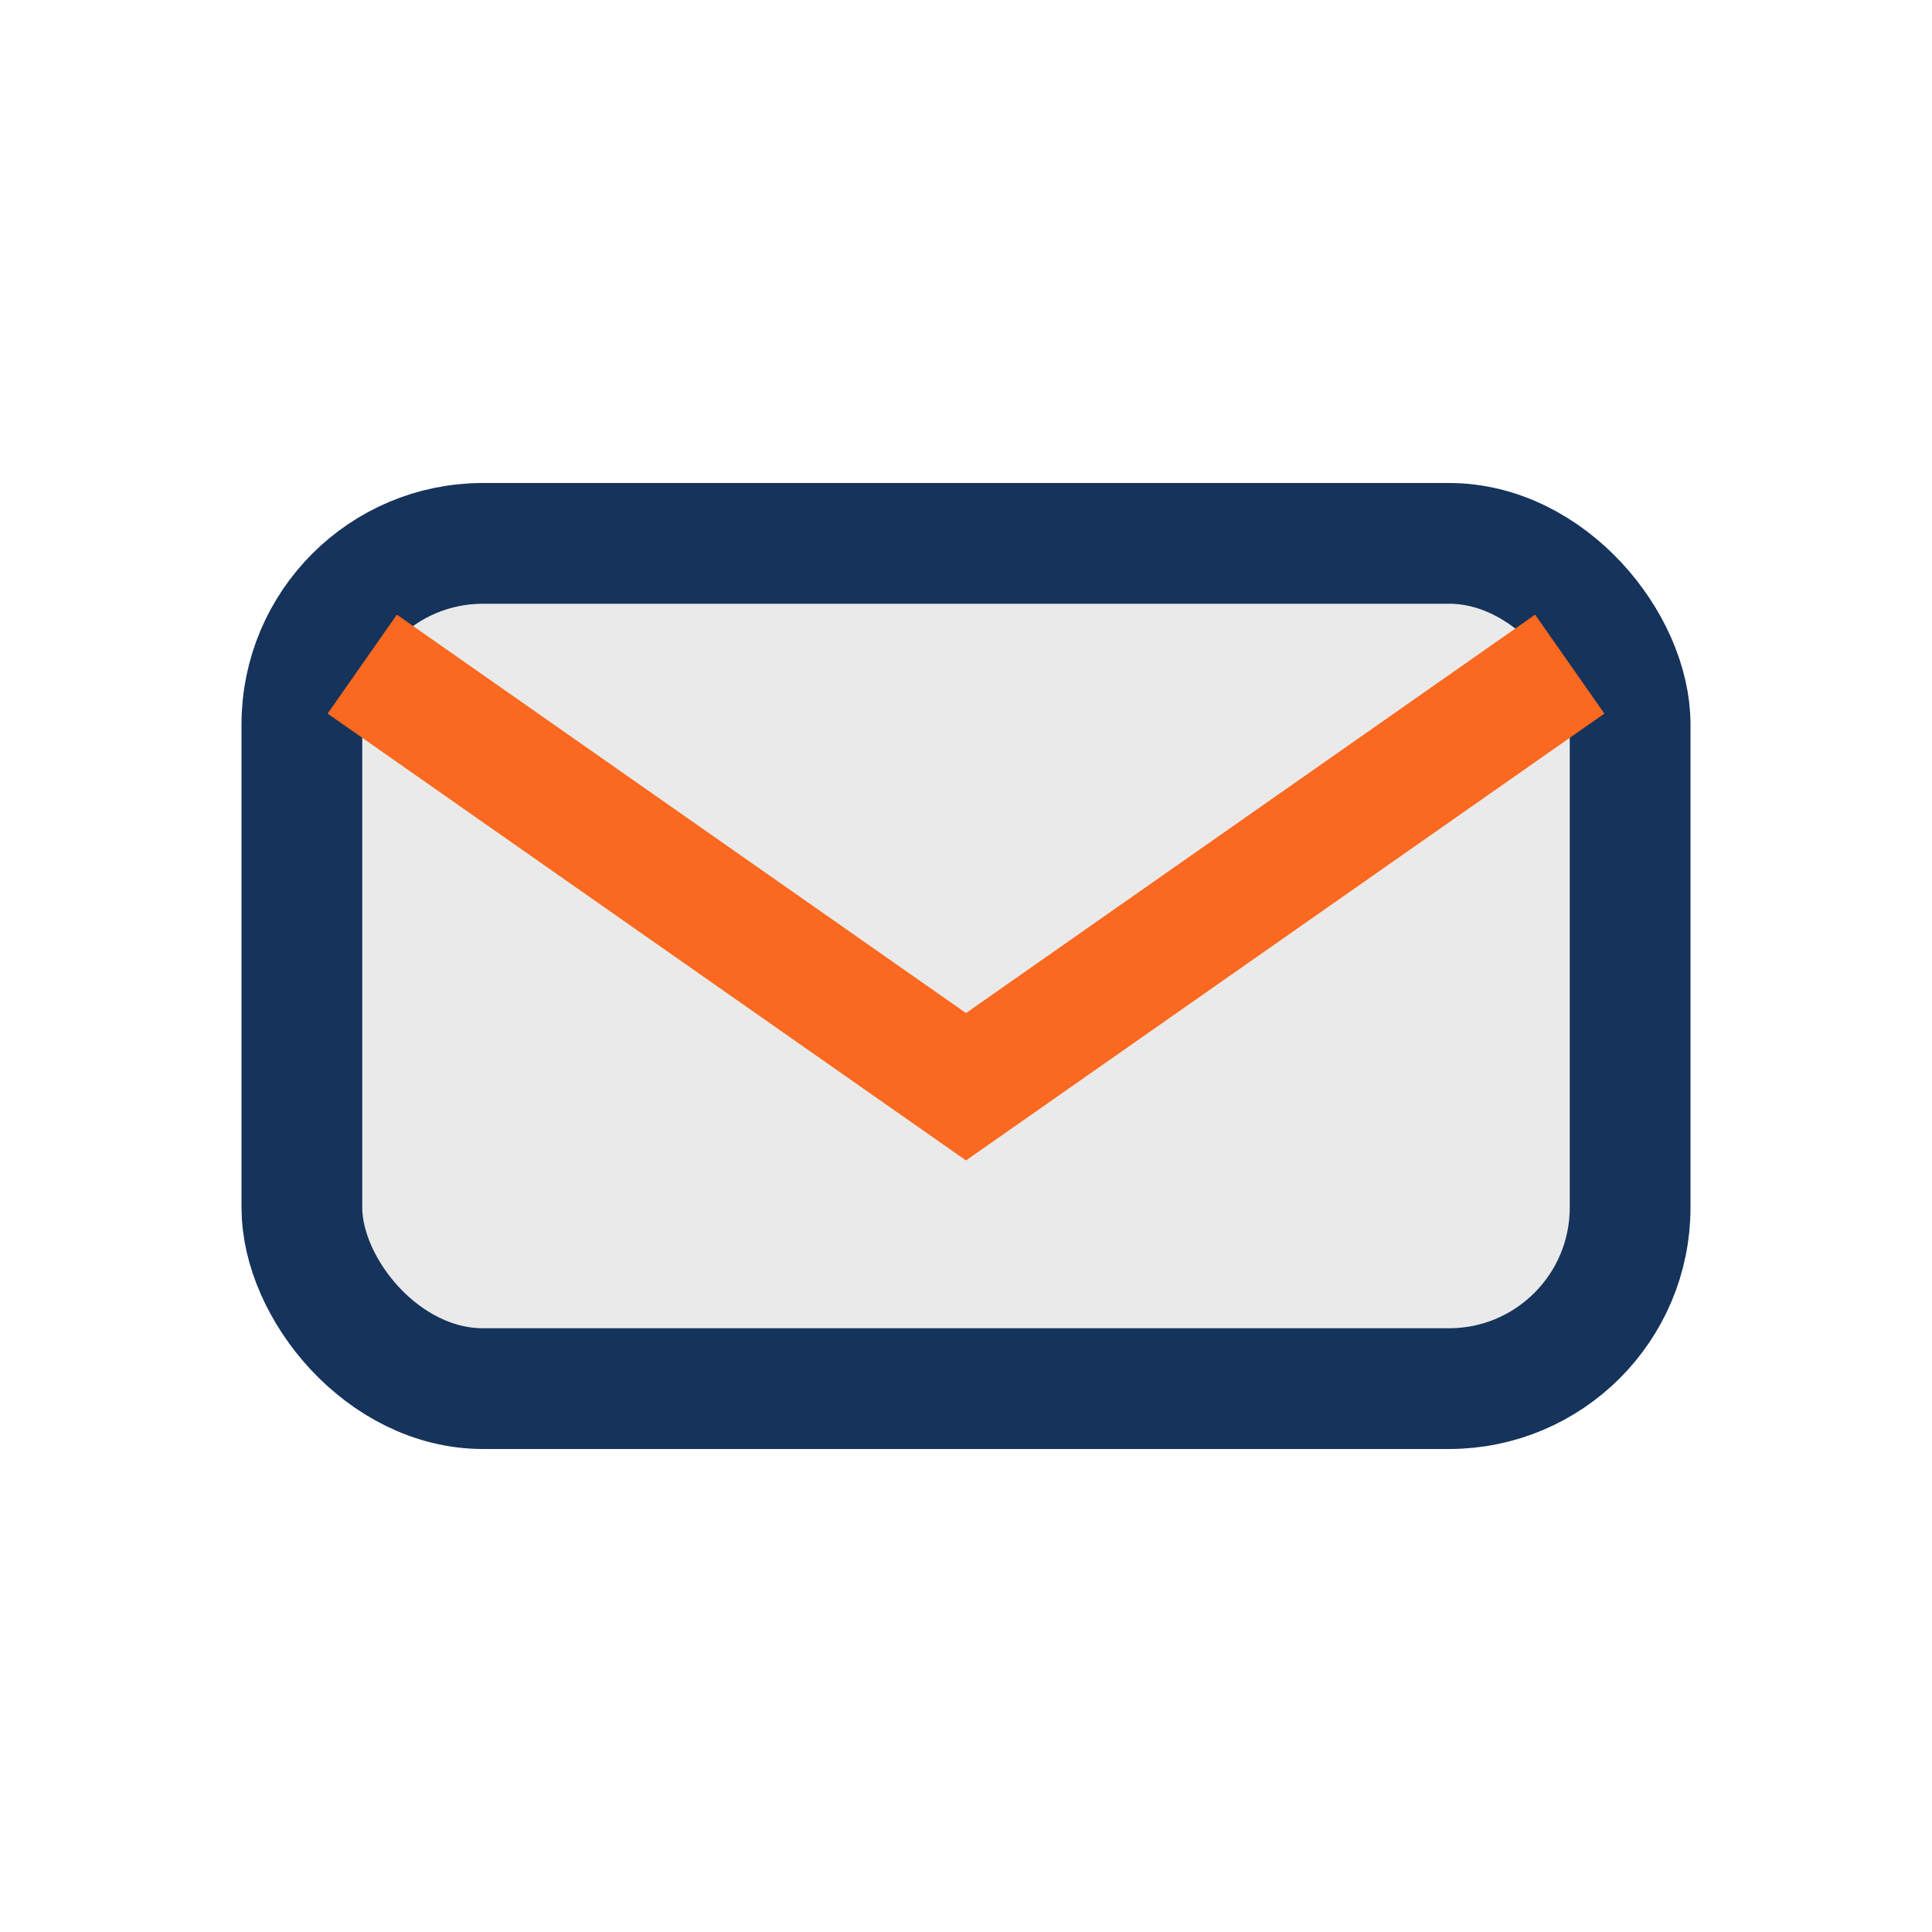
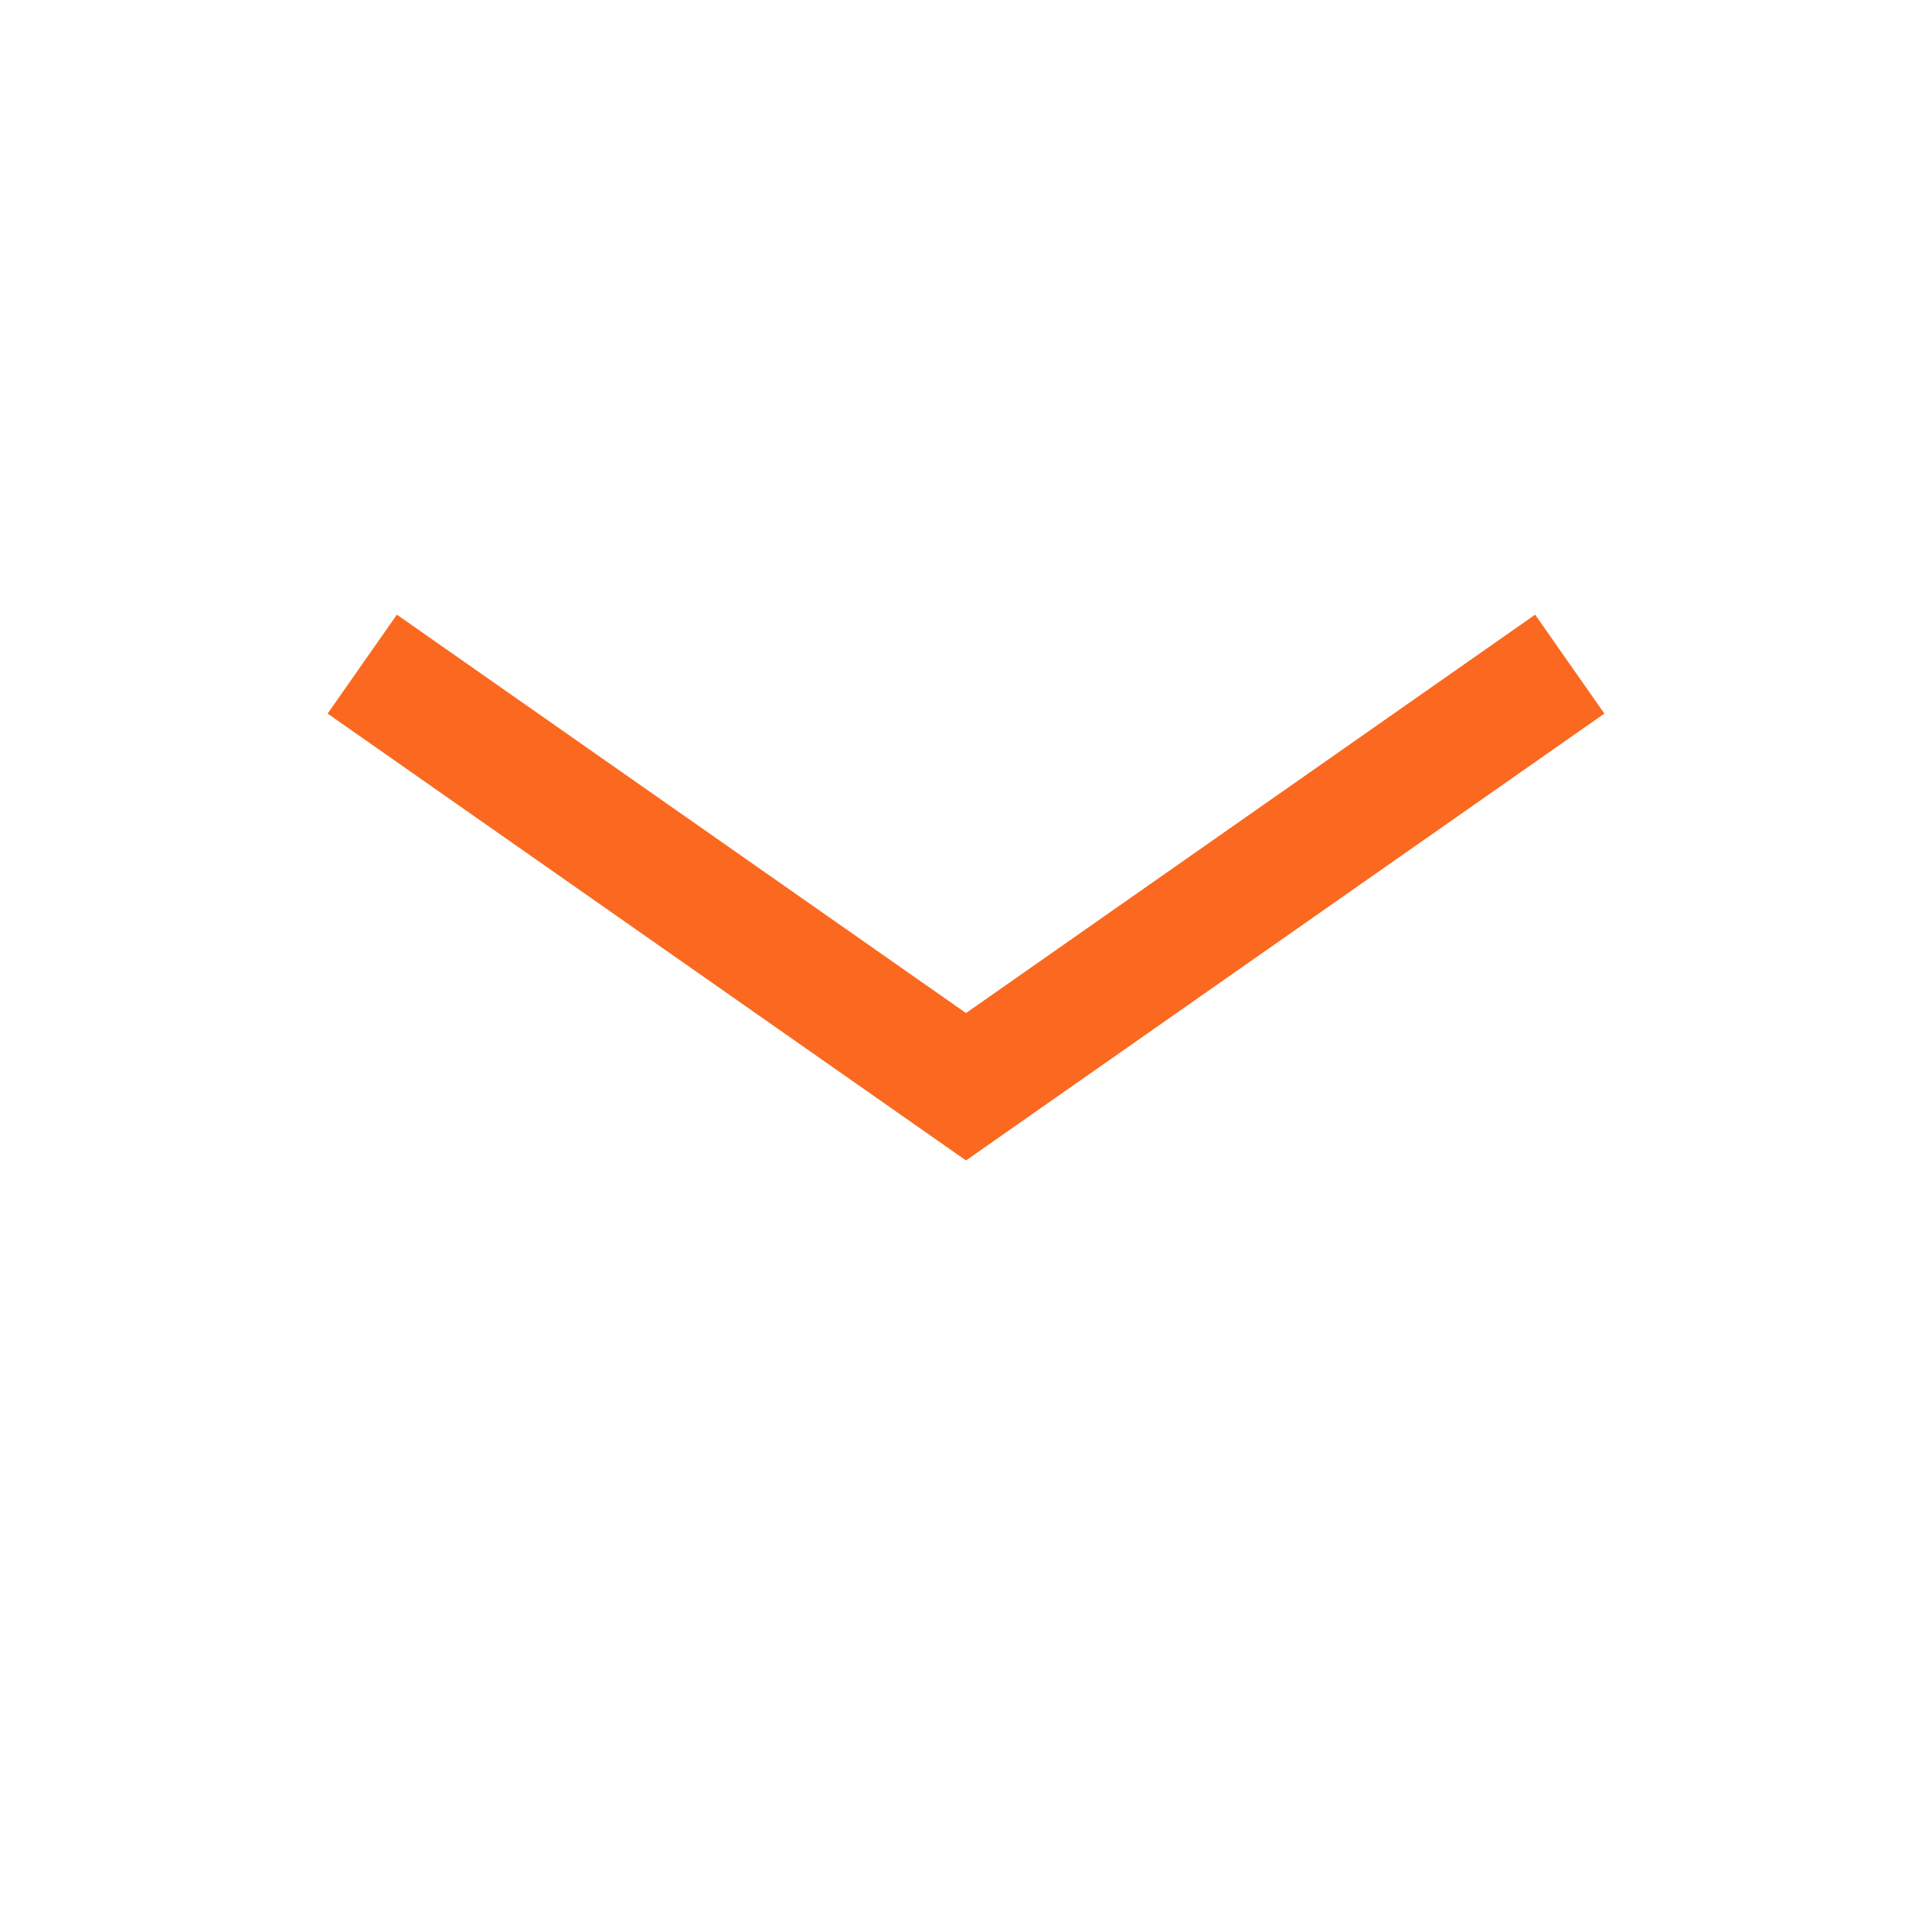
<svg xmlns="http://www.w3.org/2000/svg" width="32" height="32" viewBox="0 0 32 32">
-   <rect x="5" y="9" width="22" height="14" rx="3" fill="#EAEAEA" stroke="#16335B" stroke-width="2" />
  <path d="M6 11l10 7 10-7" fill="none" stroke="#FA691F" stroke-width="2" />
</svg>